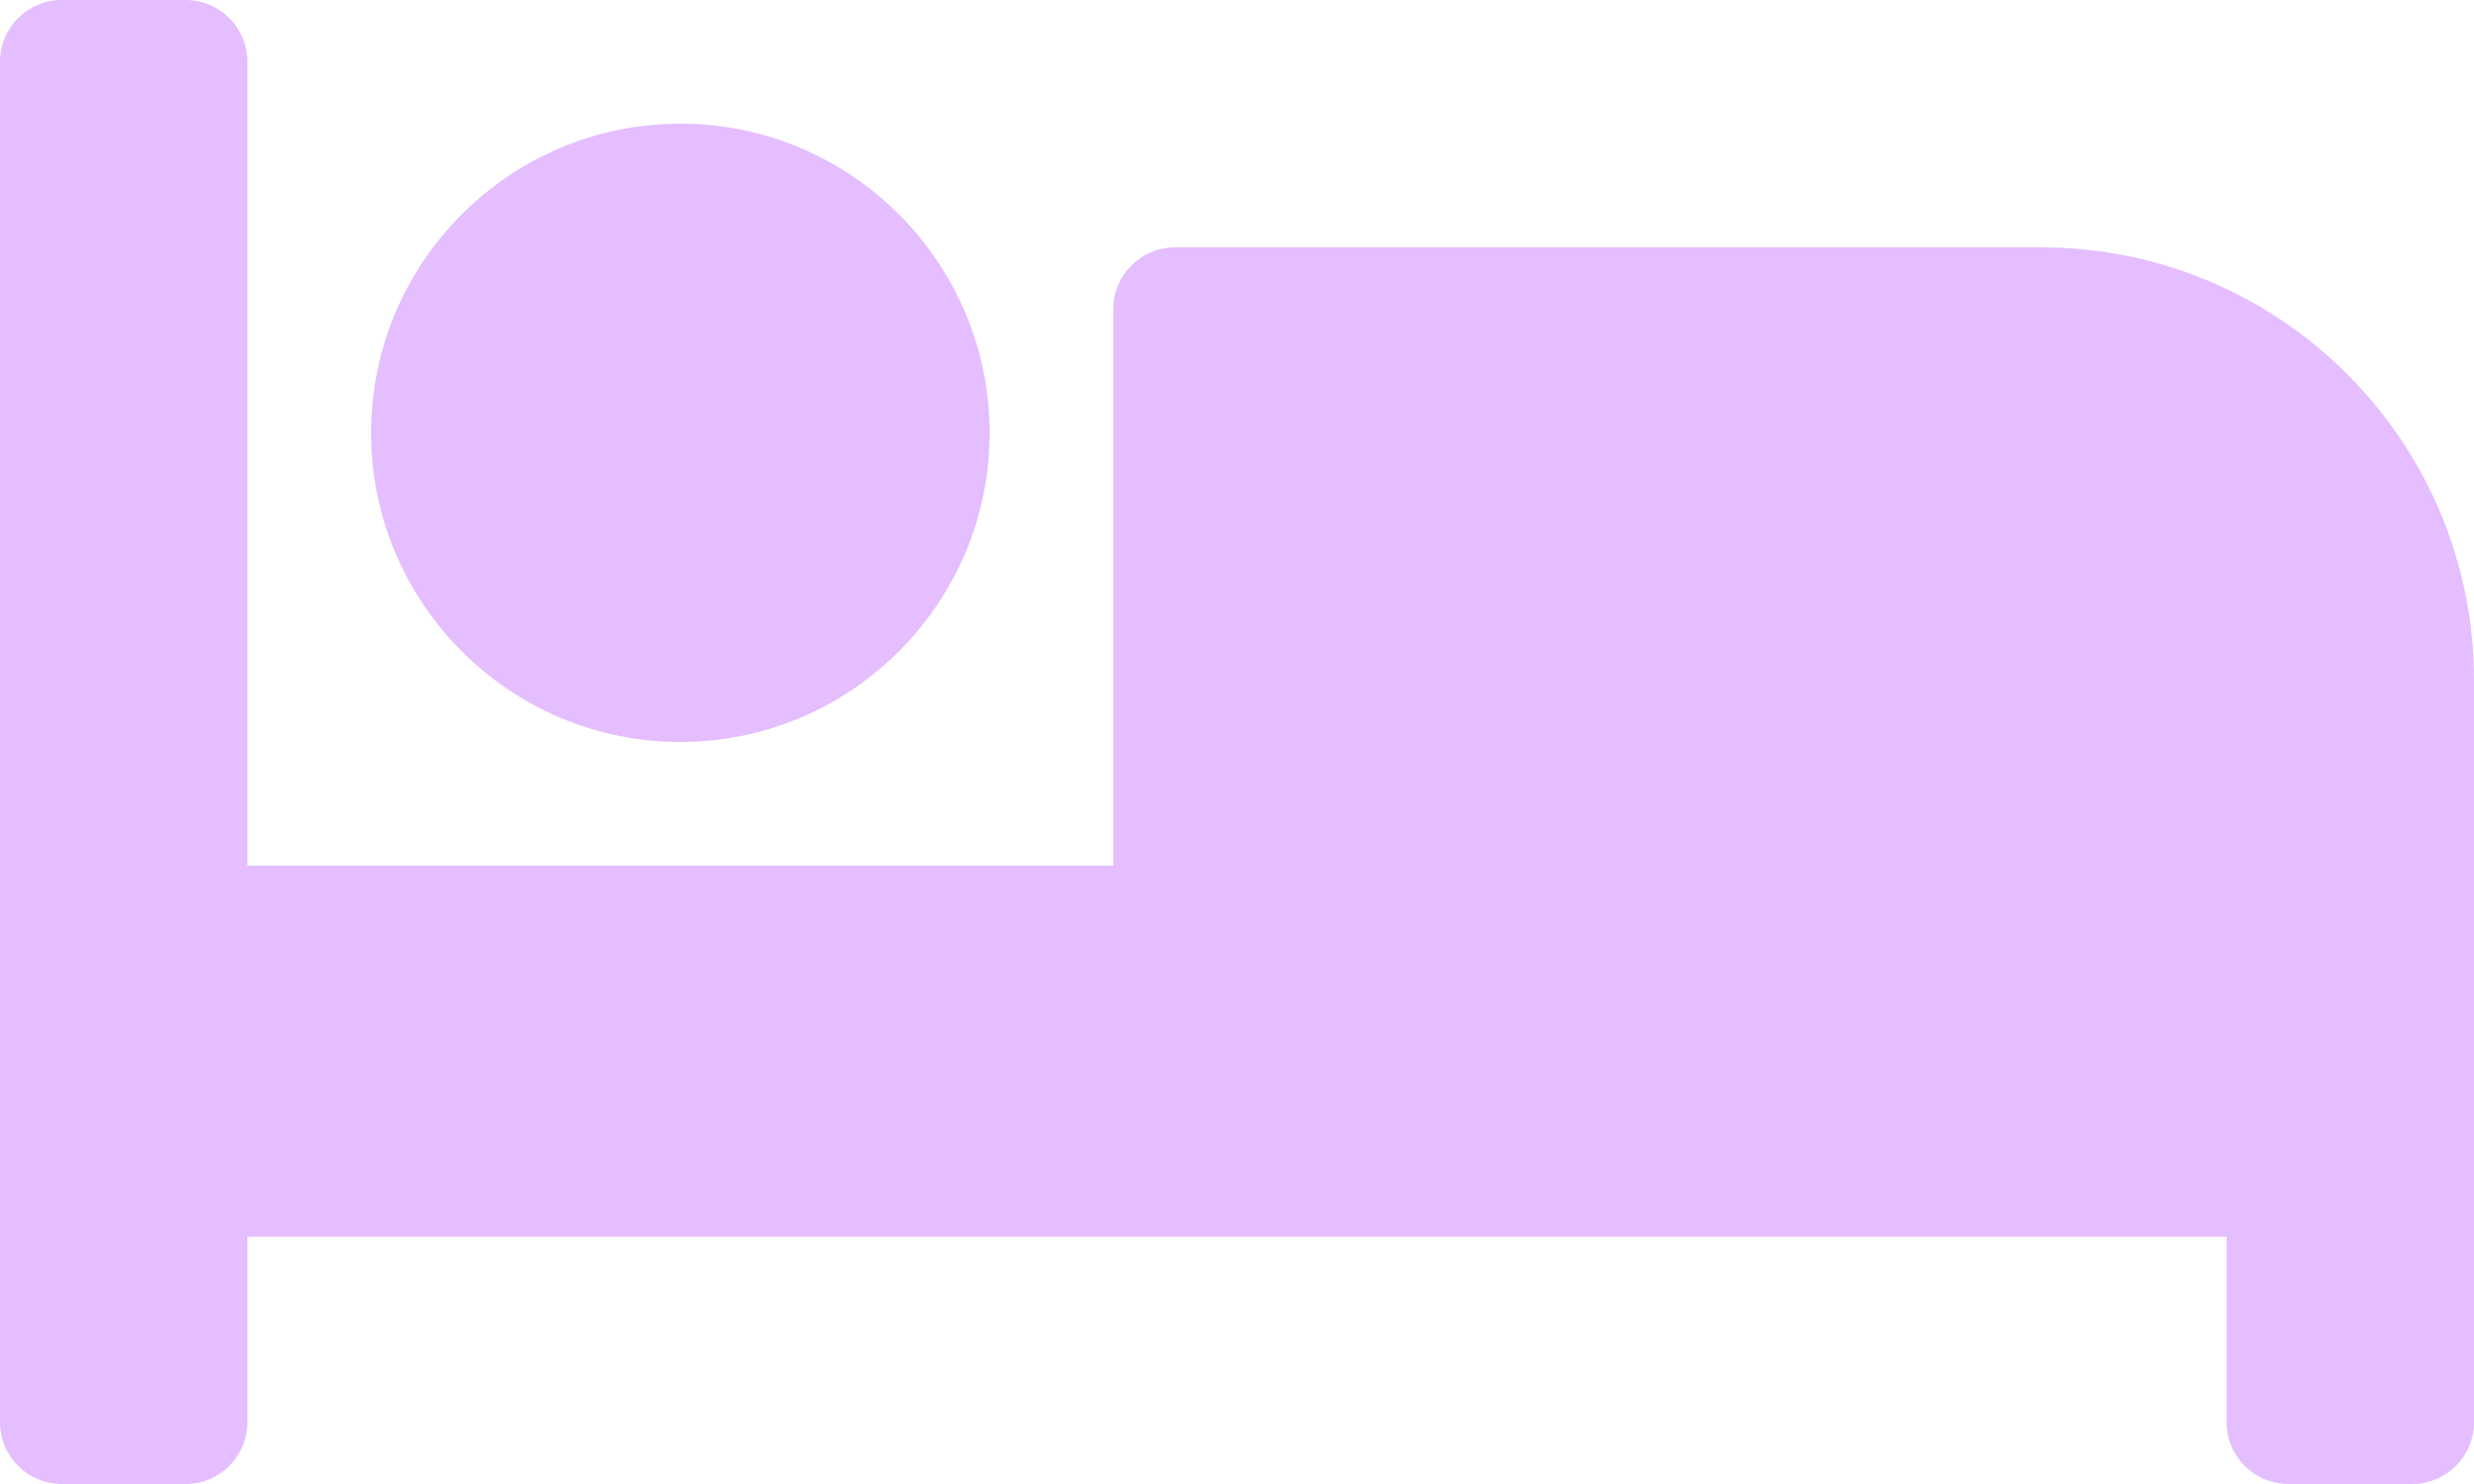
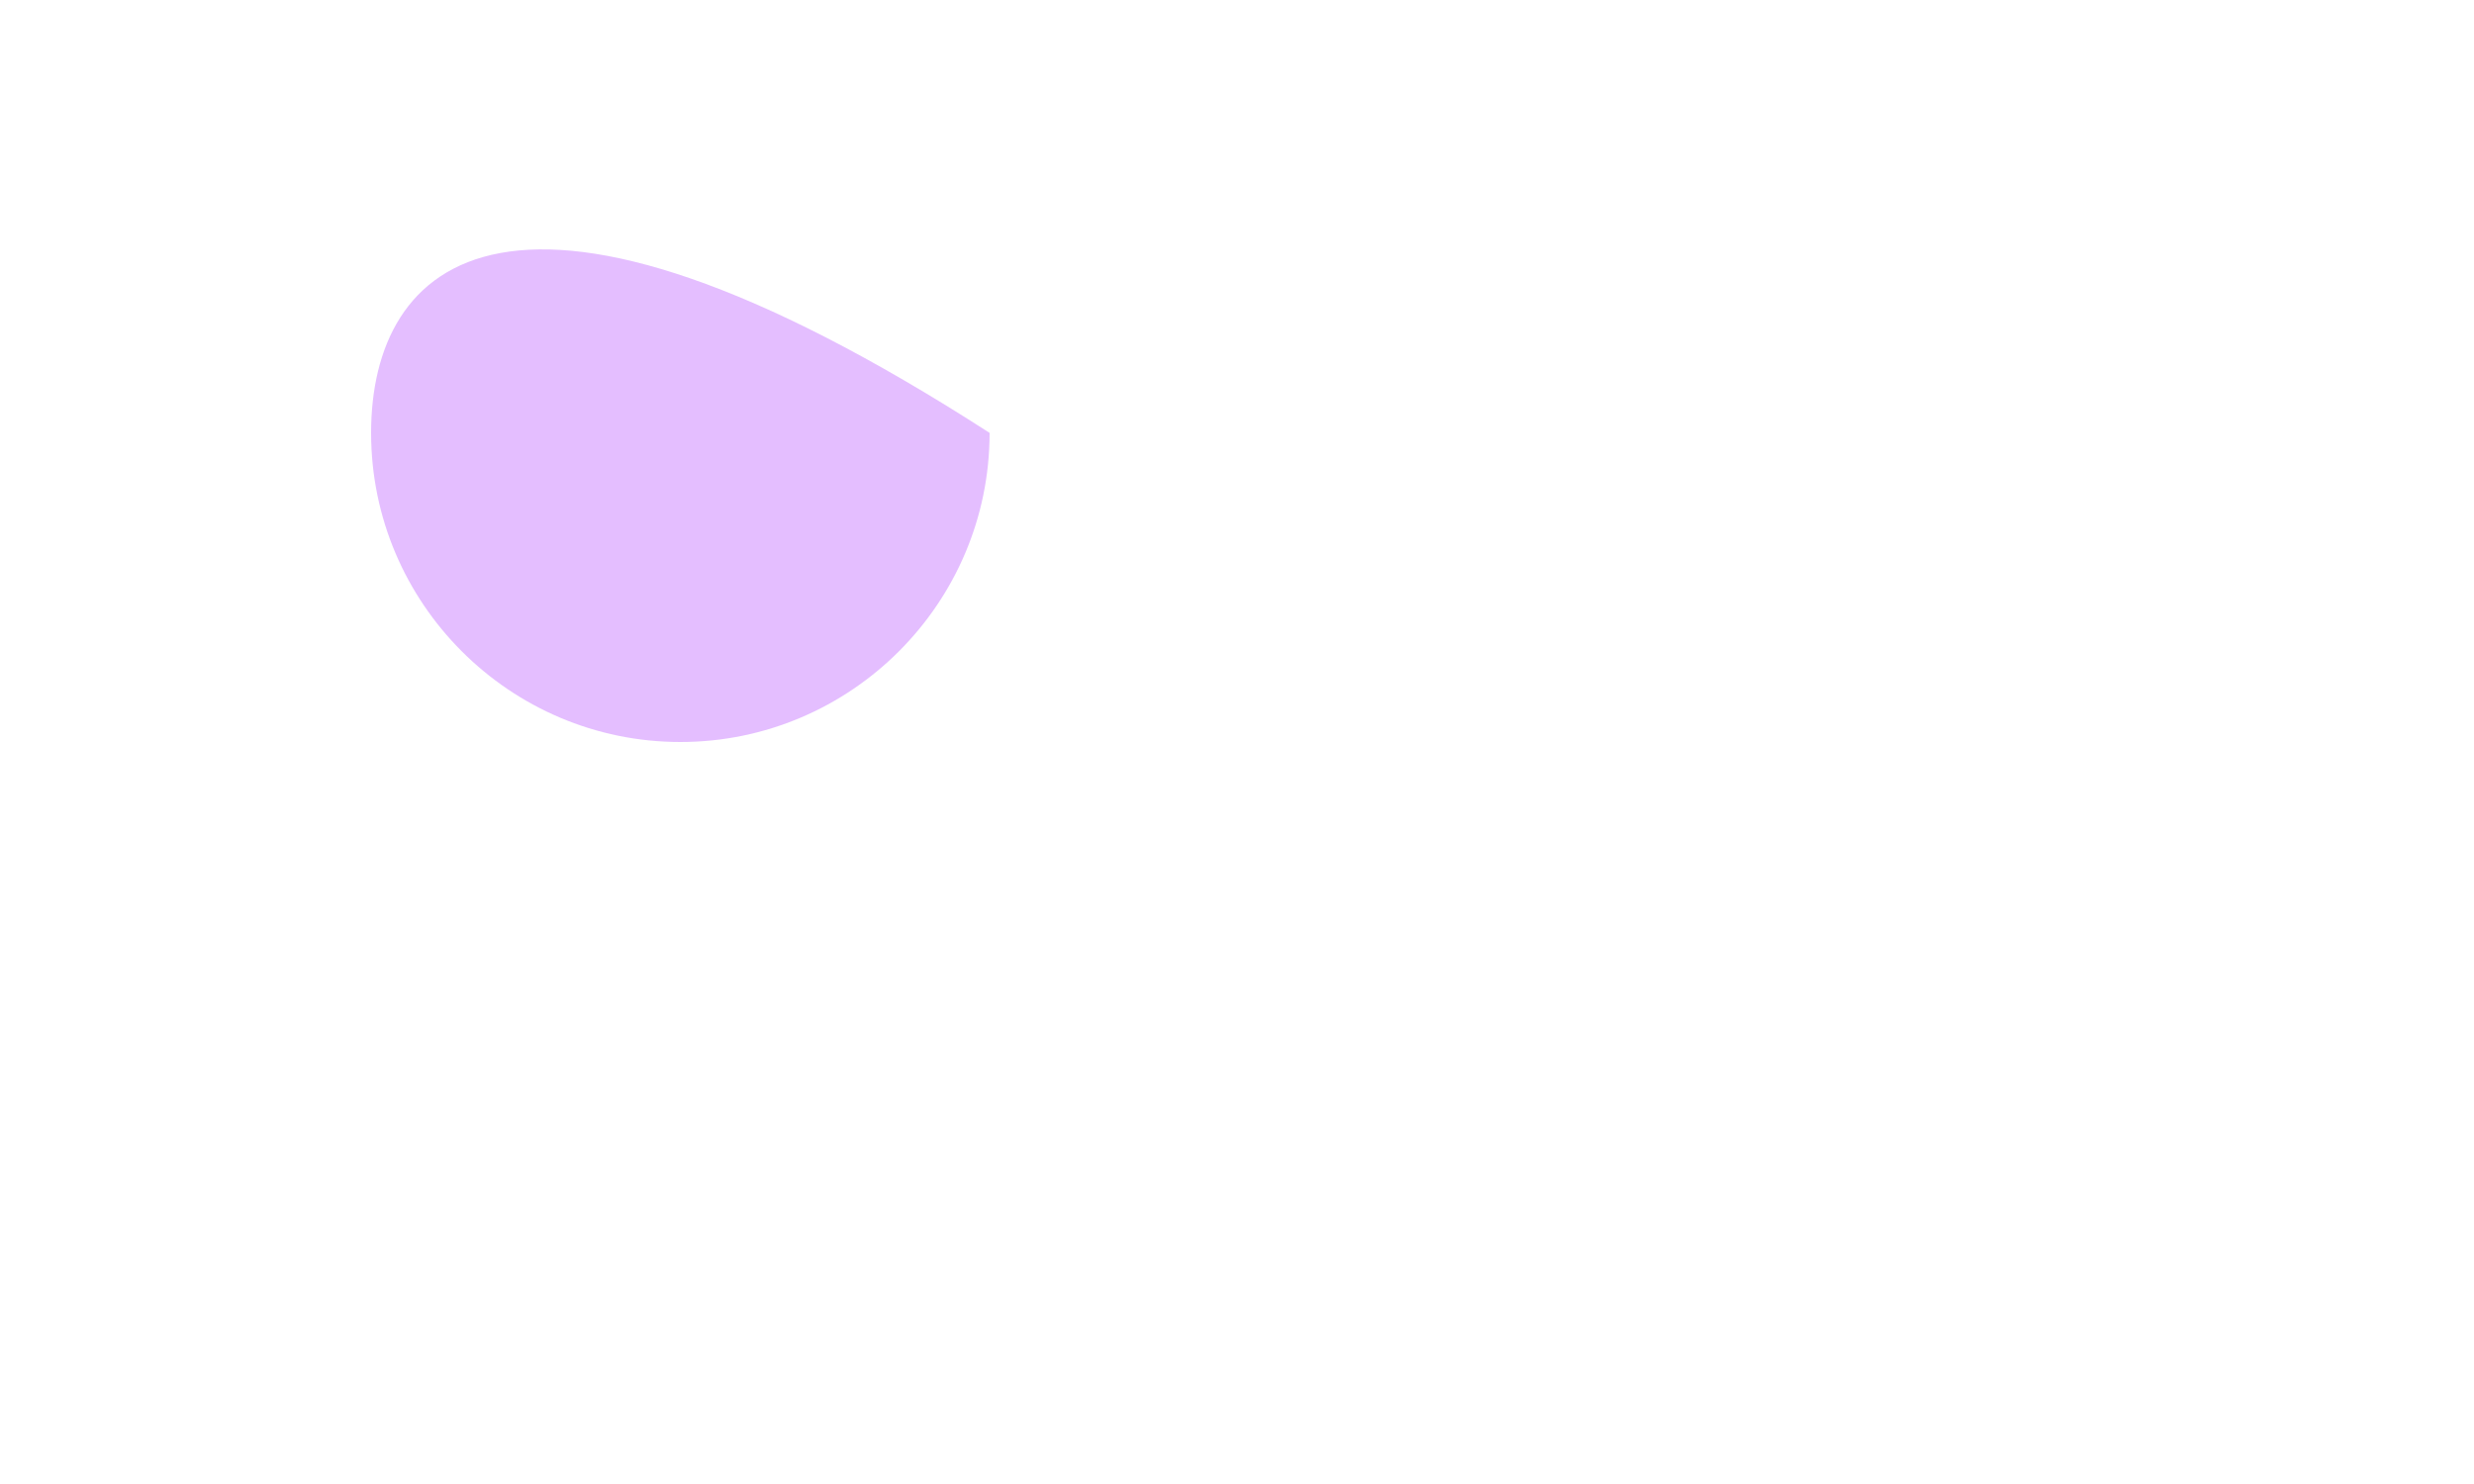
<svg xmlns="http://www.w3.org/2000/svg" width="22.5px" height="13.5px" viewBox="0 0 22.5 13.5" version="1.1">
  <g id="Group">
-     <path d="M6.188 6.75C7.738 6.75 9 5.488 9 3.938C9 2.387 7.738 1.125 6.188 1.125C4.637 1.125 3.375 2.387 3.375 3.938C3.375 5.488 4.637 6.75 6.188 6.75L6.188 6.75Z" id="" fill="#E4BEFF" fill-rule="evenodd" stroke="none" />
-     <path d="M18.562 2.25L10.688 2.25C10.377 2.25 10.125 2.502 10.125 2.812L10.125 7.875L2.25 7.875L2.25 0.562C2.25 0.252 1.998 0 1.688 0L0.562 0C0.252 0 0 0.252 0 0.562L0 12.938C0 13.248 0.252 13.5 0.562 13.5L1.688 13.5C1.998 13.5 2.25 13.248 2.25 12.938L2.25 11.25L20.25 11.25L20.25 12.938C20.25 13.248 20.502 13.5 20.812 13.5L21.938 13.5C22.248 13.5 22.5 13.248 22.5 12.938L22.5 6.188C22.5 4.013 20.737 2.25 18.562 2.25L18.562 2.25Z" id="-[1]" fill="#E4BEFF" fill-rule="evenodd" stroke="none" />
+     <path d="M6.188 6.75C7.738 6.75 9 5.488 9 3.938C4.637 1.125 3.375 2.387 3.375 3.938C3.375 5.488 4.637 6.75 6.188 6.75L6.188 6.75Z" id="" fill="#E4BEFF" fill-rule="evenodd" stroke="none" />
  </g>
</svg>